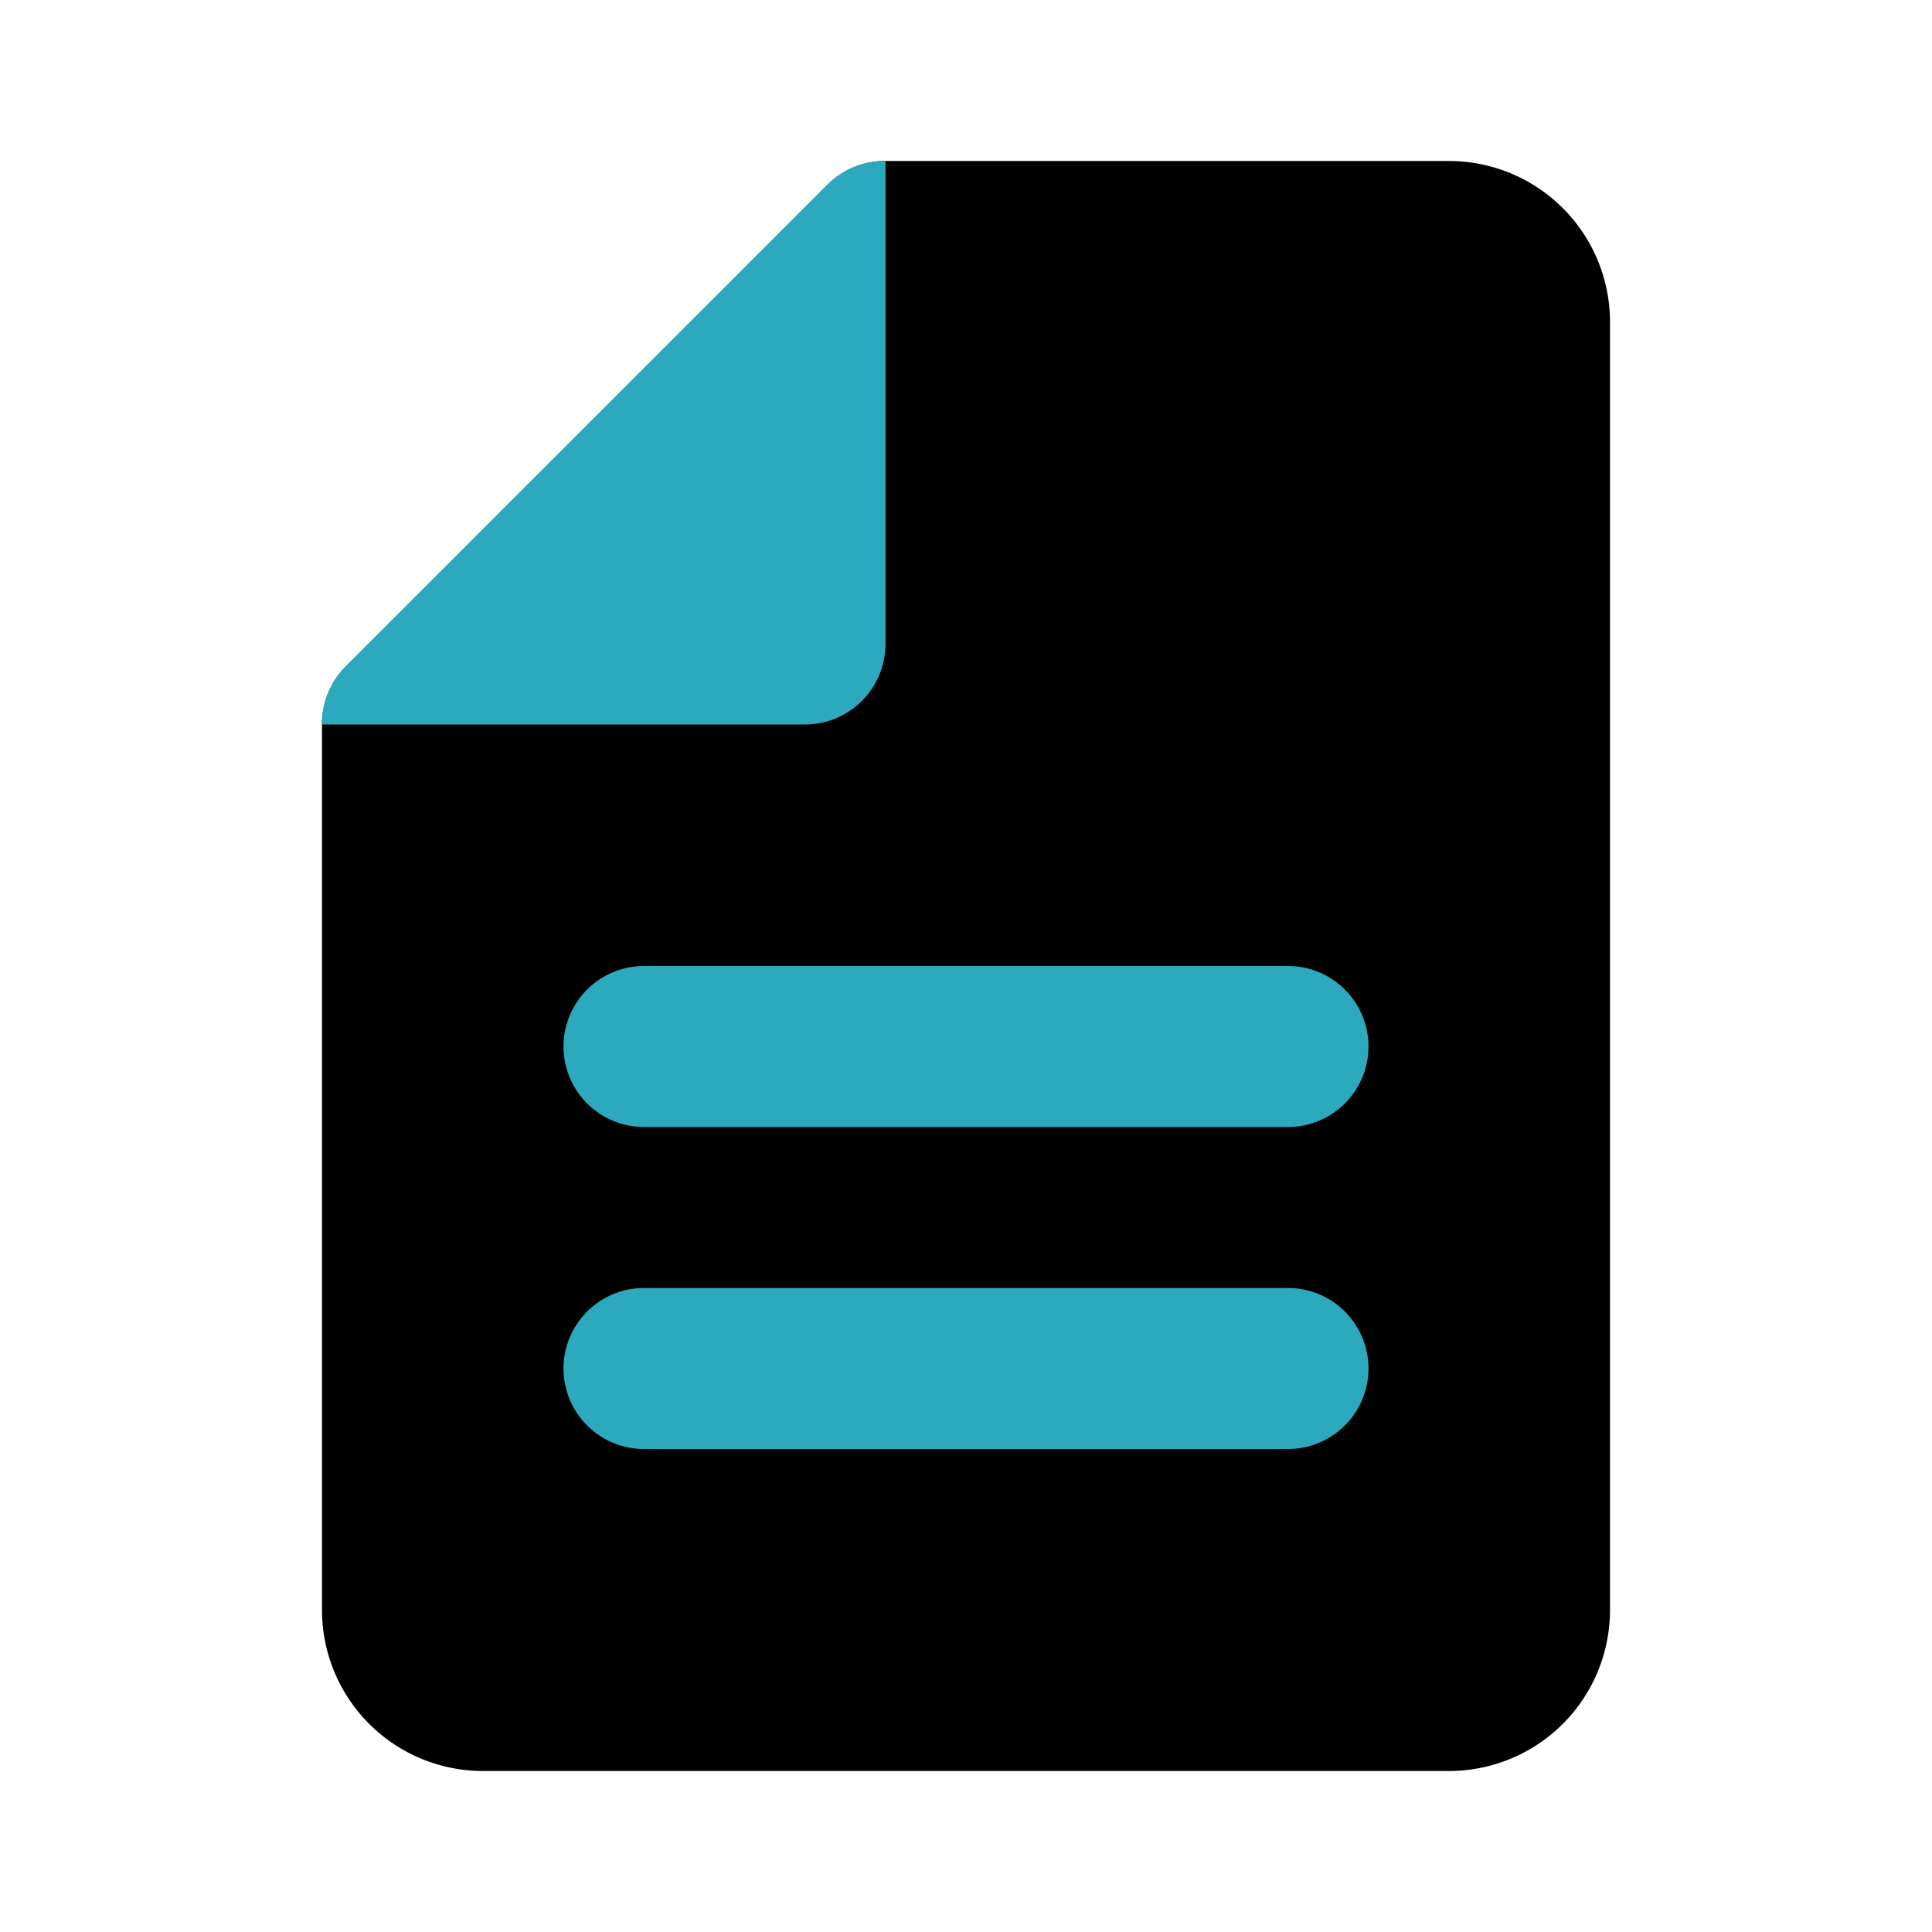
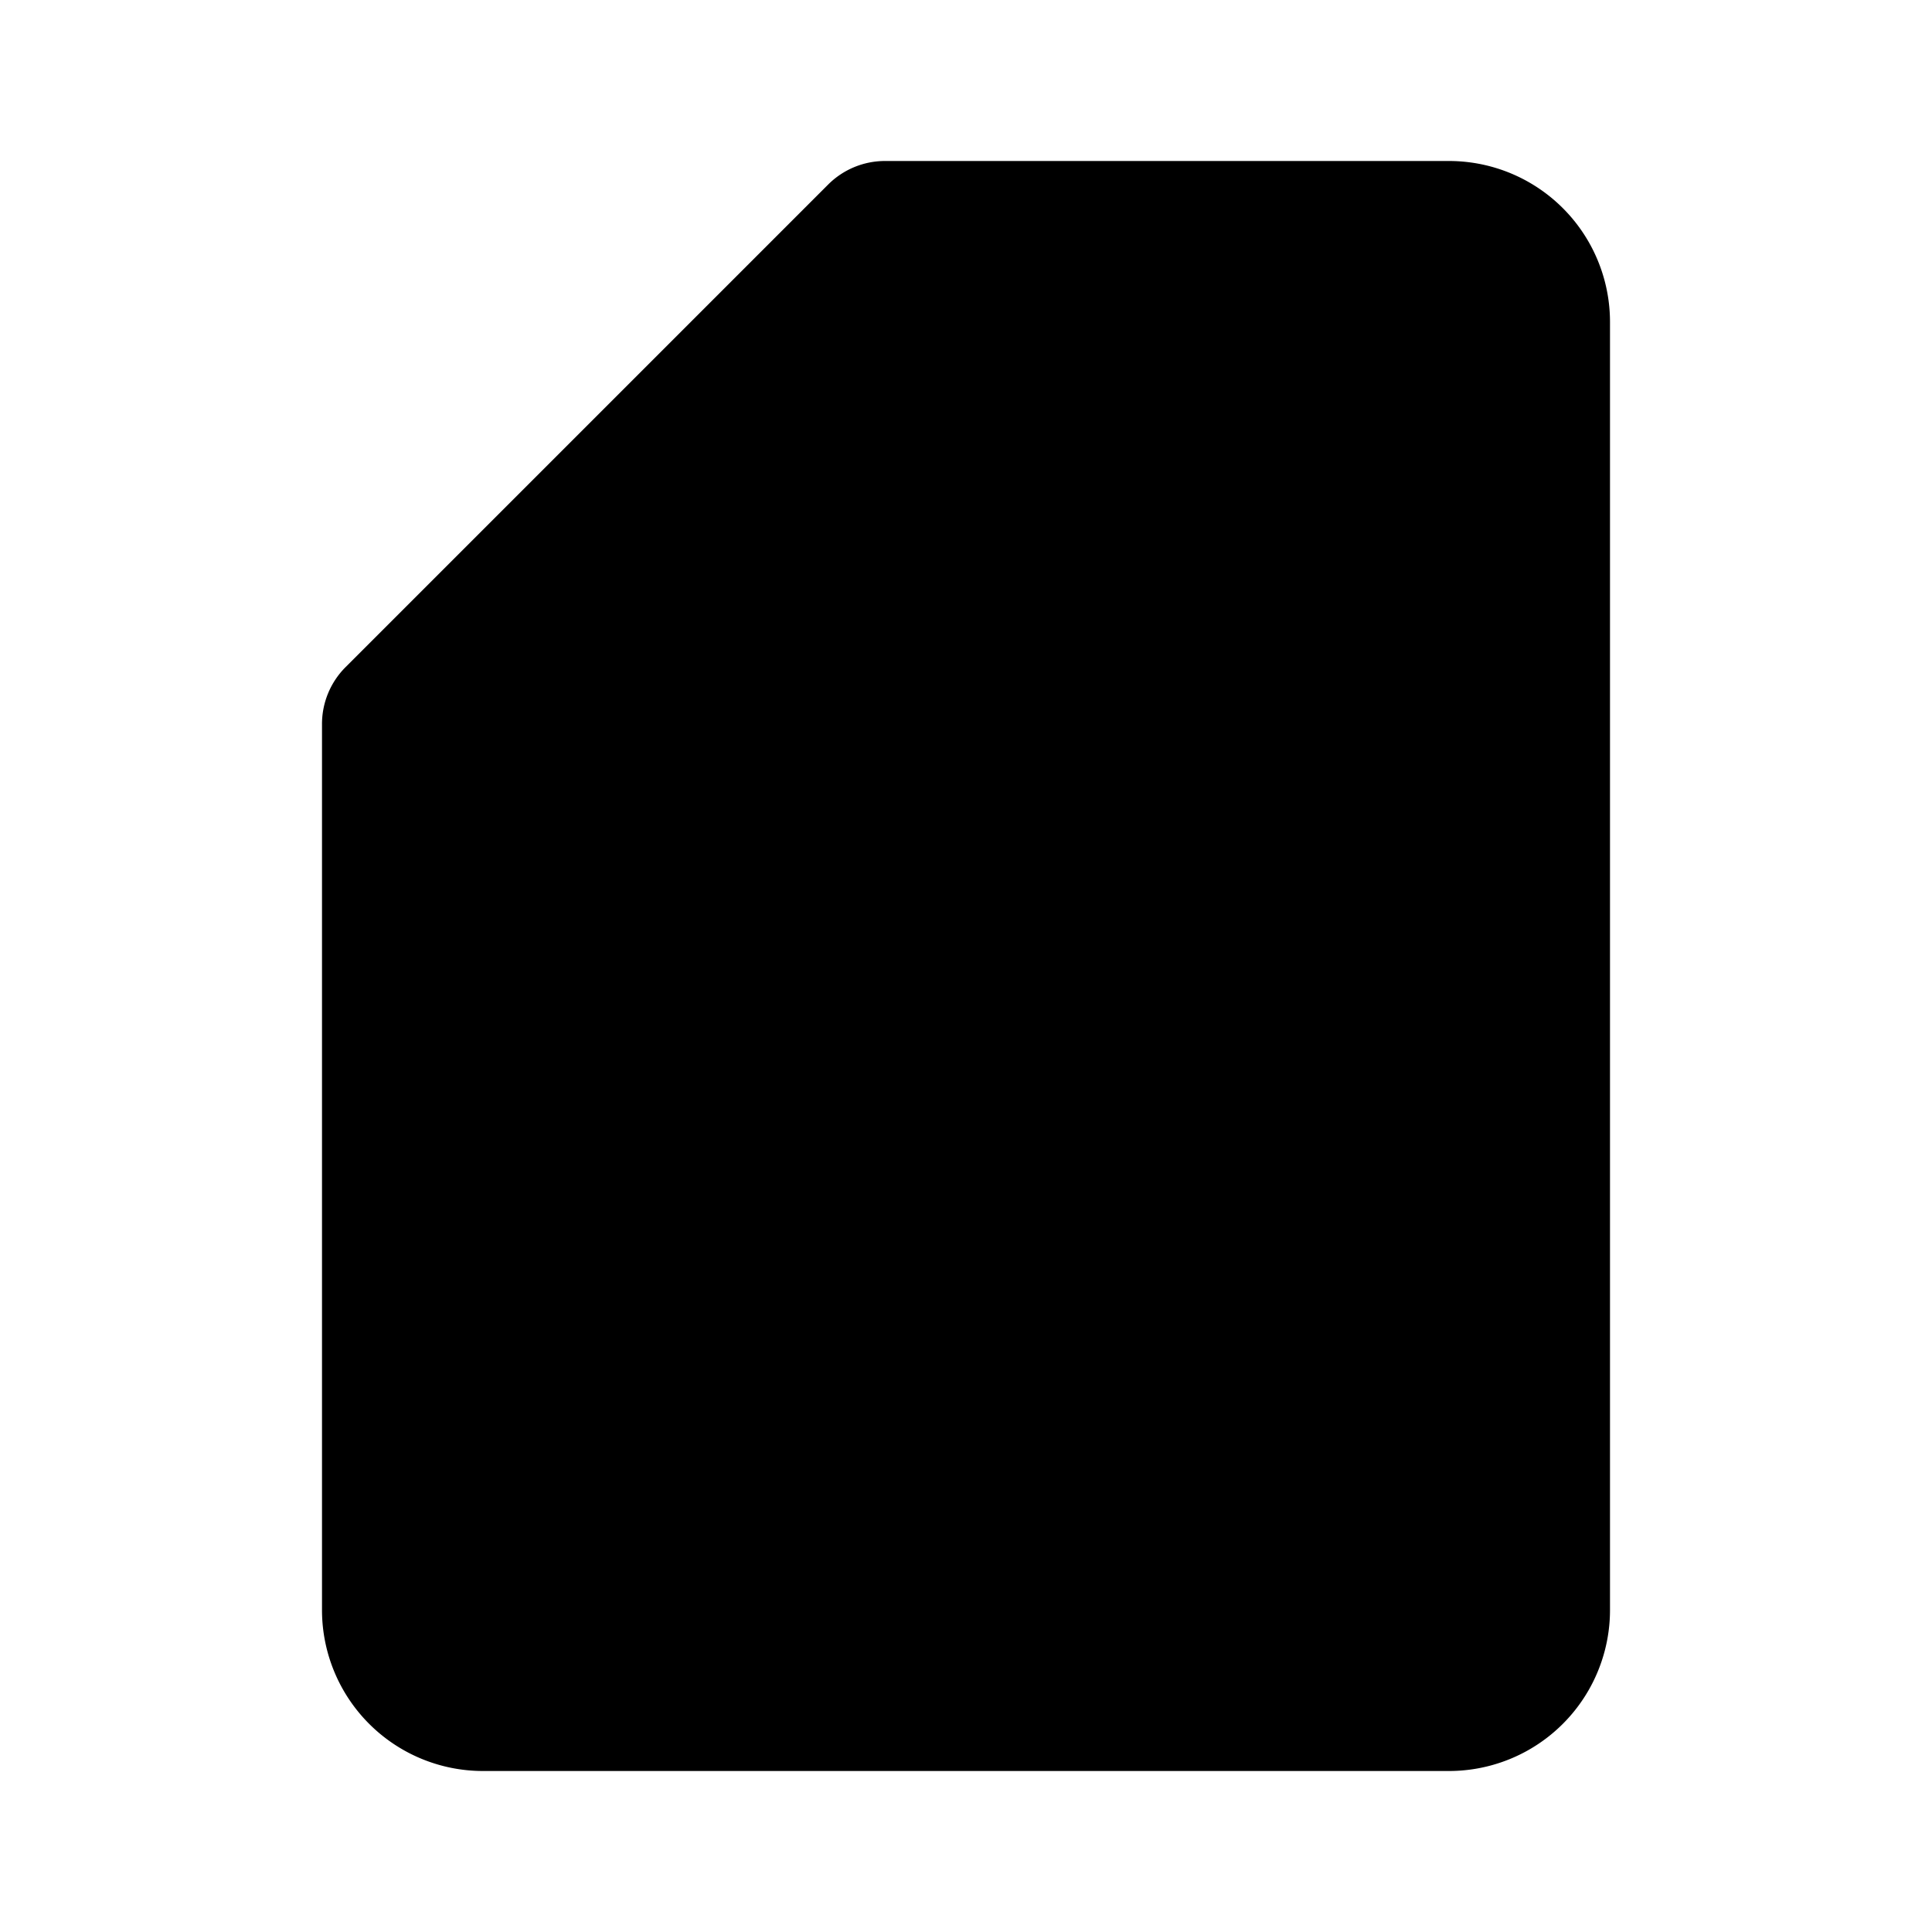
<svg xmlns="http://www.w3.org/2000/svg" fill="#000000" width="800px" height="800px" viewBox="0 0 24 24" id="file-10" data-name="Flat Color" class="icon flat-color">
  <path id="primary" d="M4.29,8.29l6-6A1,1,0,0,1,11,2h7a2,2,0,0,1,2,2V20a2,2,0,0,1-2,2H6a2,2,0,0,1-2-2V9A1,1,0,0,1,4.29,8.29Z" style="fill: rgb(0, 0, 0);" />
-   <path id="secondary" d="M11,8a1,1,0,0,1-1,1H4a1,1,0,0,1,.28-.71l6-6A1,1,0,0,1,11,2ZM8,18h8a1,1,0,0,0,0-2H8a1,1,0,0,0,0,2Zm0-4h8a1,1,0,0,0,0-2H8a1,1,0,0,0,0,2Z" style="fill: rgb(44, 169, 188);" />
</svg>